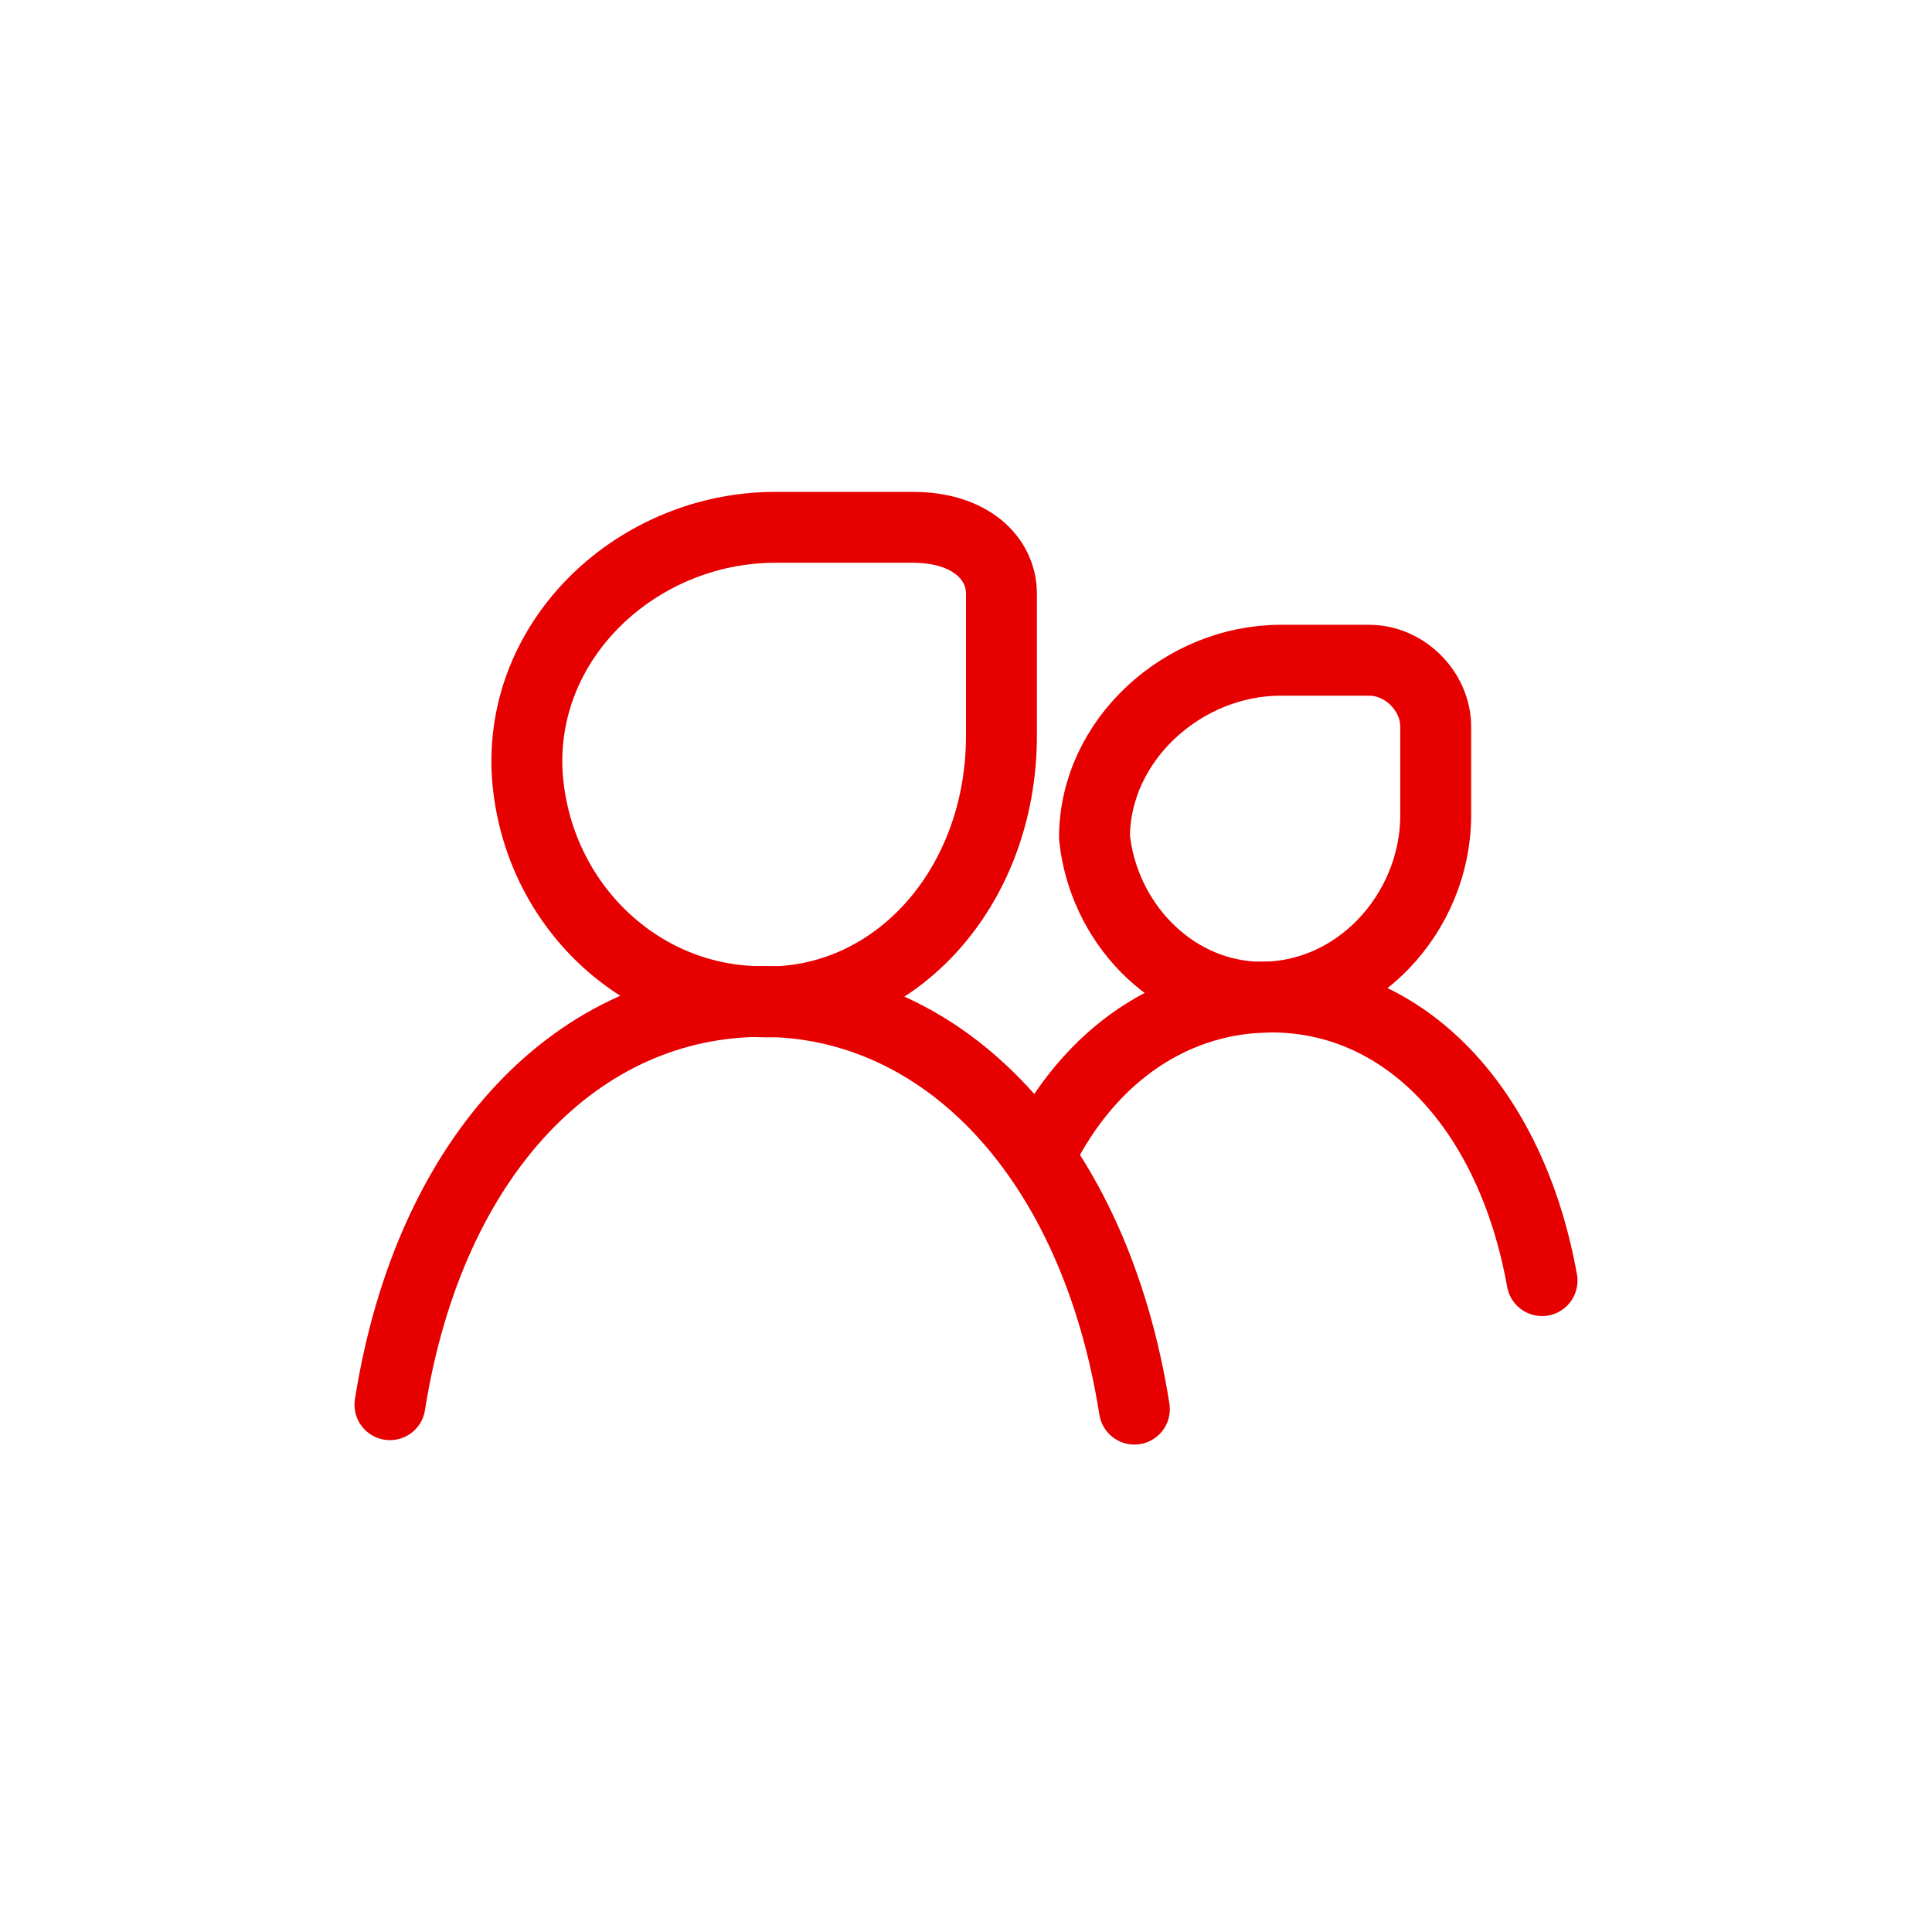
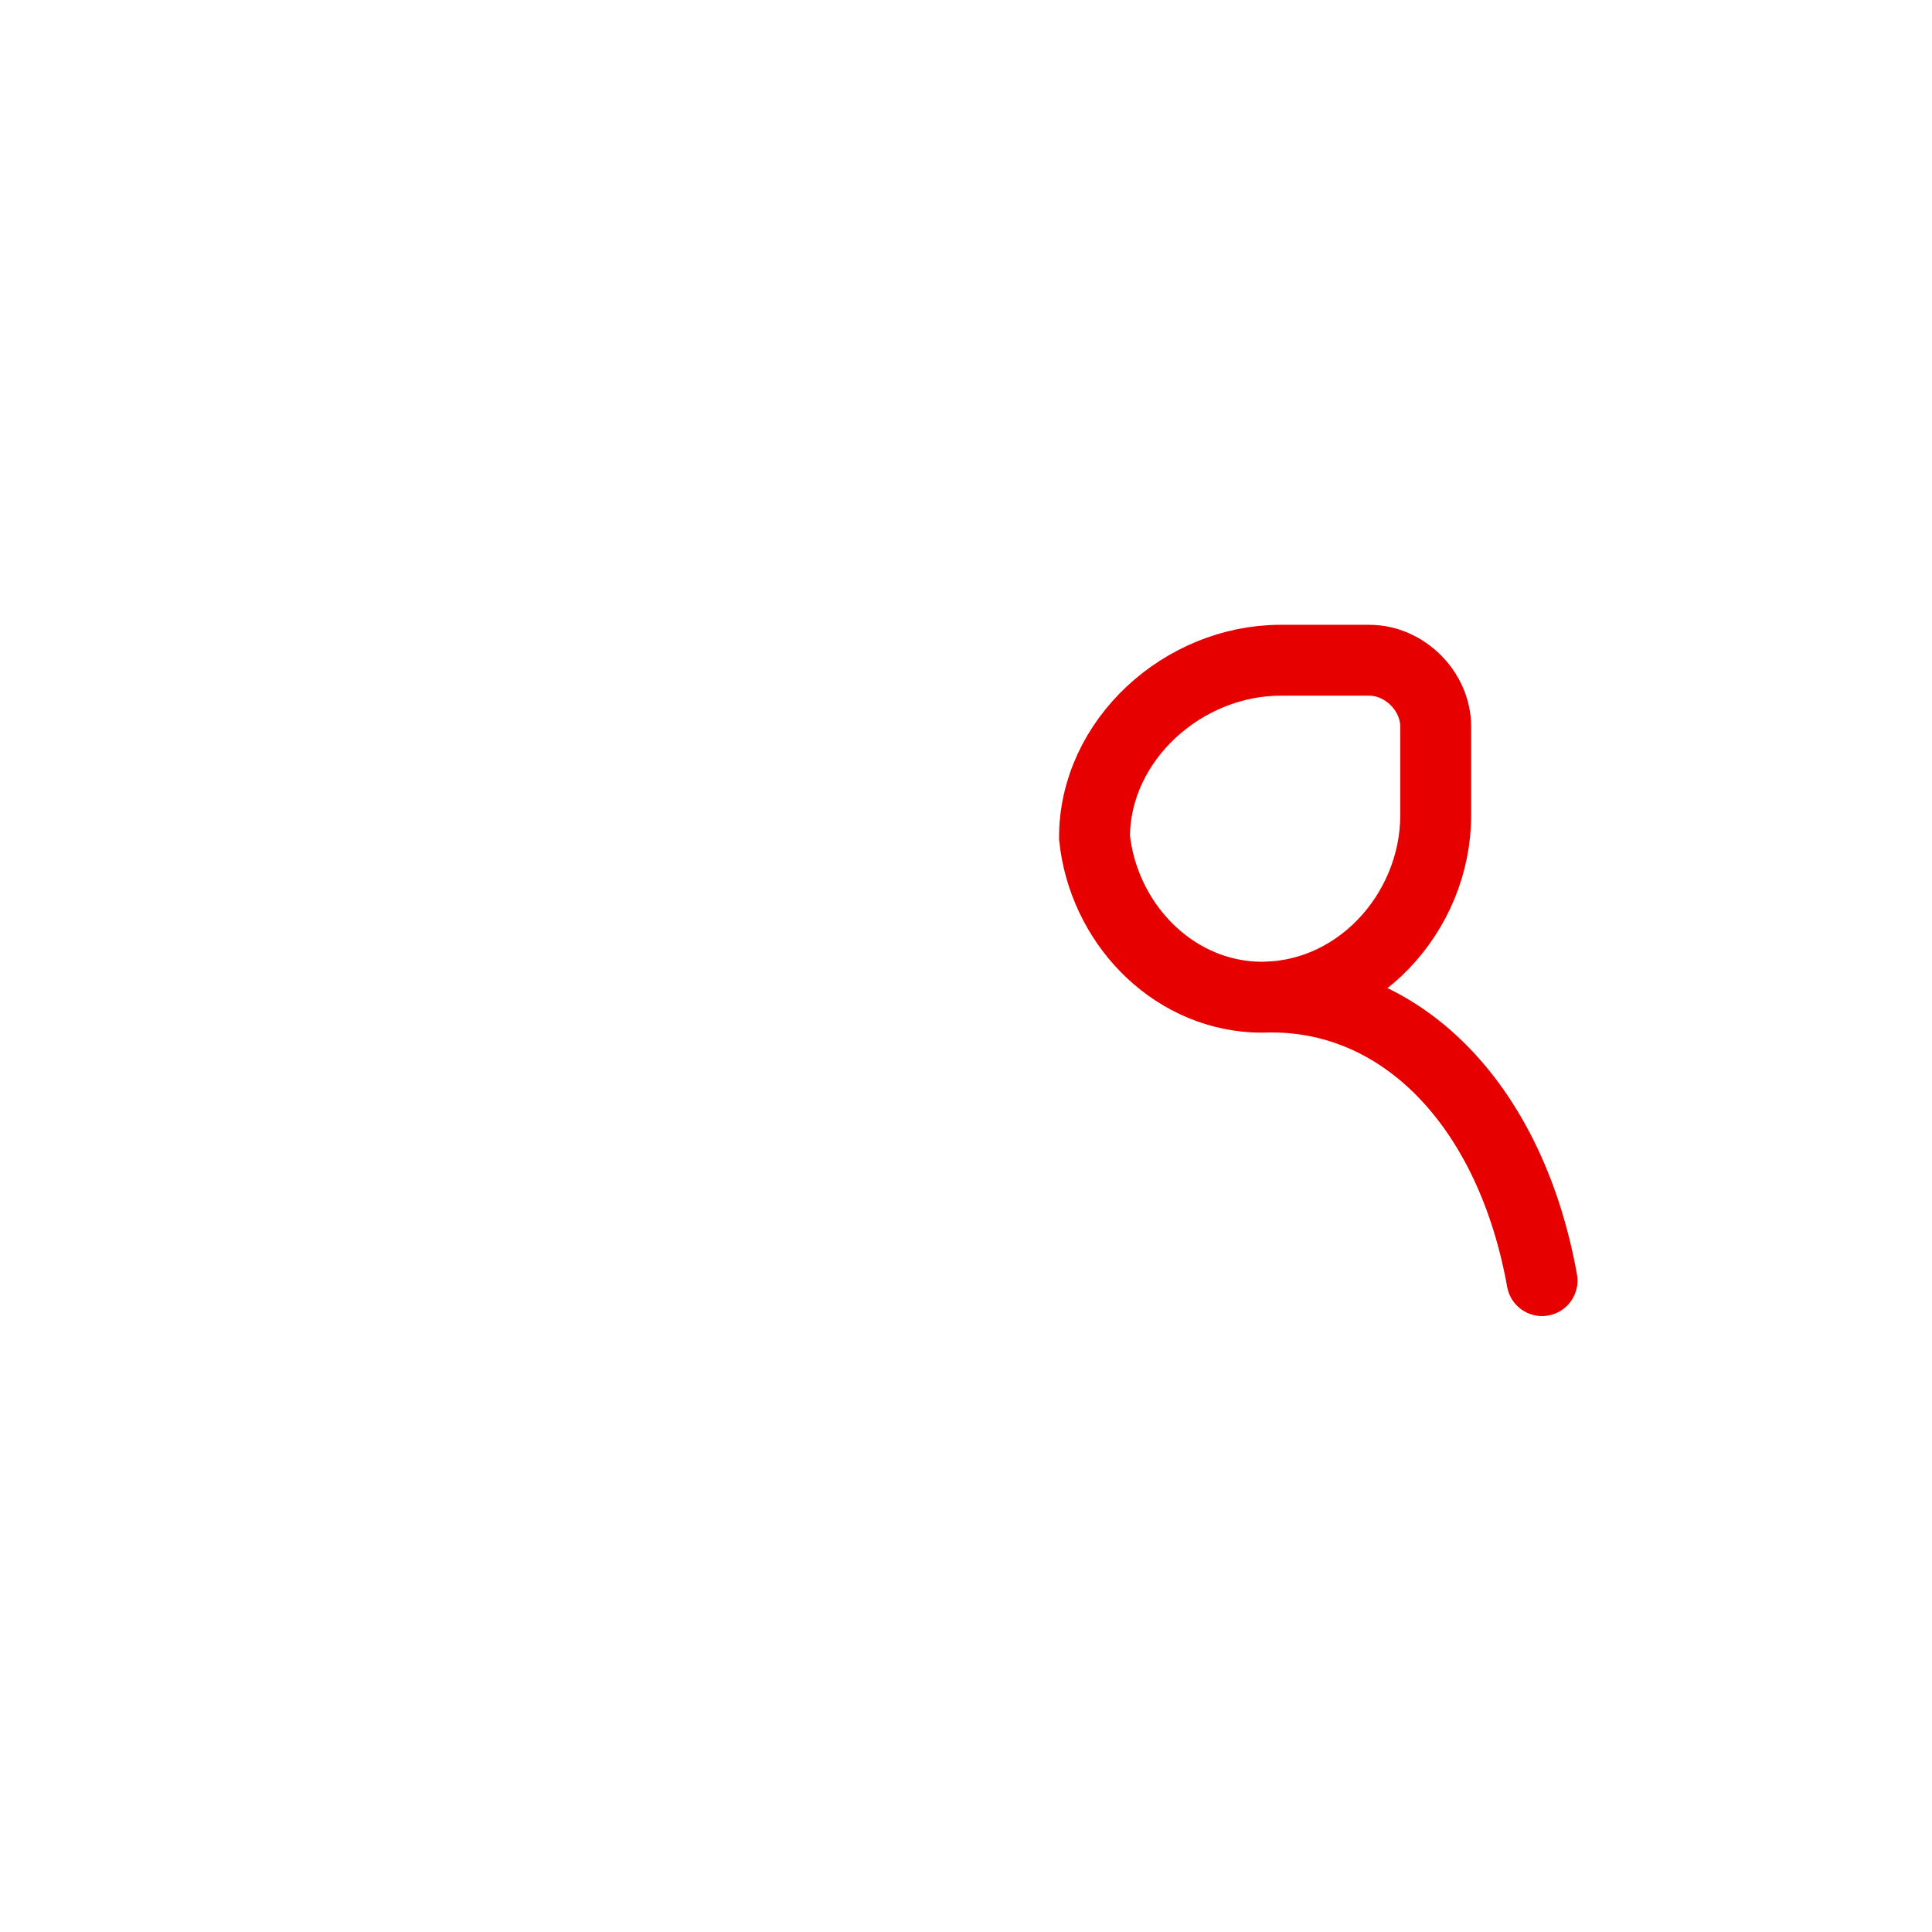
<svg xmlns="http://www.w3.org/2000/svg" version="1.1" id="Layer_1" x="0px" y="0px" viewBox="0 0 43.6 43.6" style="enable-background:new 0 0 43.6 43.6;" xml:space="preserve">
  <style type="text/css">
	.st0{fill:none;stroke:#E60000;stroke-width:1.6;stroke-linecap:round;stroke-miterlimit:1.25;}
</style>
  <g id="surface1">
-     <path class="st0" d="M34.8,28.9c-0.7-3.9-3.1-6.4-6.1-6.4c-2.2,0-4.1,1.3-5.2,3.5l0,0" />
+     <path class="st0" d="M34.8,28.9c-0.7-3.9-3.1-6.4-6.1-6.4l0,0" />
    <path class="st0" d="M28.9,14.9l2,0c0.8,0,1.5,0.7,1.5,1.5l0,2c0,2.2-1.8,4.2-4.1,4.1c-1.9-0.1-3.4-1.7-3.6-3.6   C24.7,16.7,26.7,14.9,28.9,14.9z" />
-     <path class="st0" d="M8.8,31.7c0.9-5.7,4.3-9.1,8.4-9.1s7.5,3.5,8.4,9.2" />
-     <path class="st0" d="M17.5,11.9l3.1,0c1.3,0,2,0.7,2,1.5l0,3.2c0,3.5-2.5,6.2-5.6,6c-2.7-0.1-4.9-2.3-5.1-5.1   C11.7,14.4,14.4,11.9,17.5,11.9z" />
  </g>
</svg>